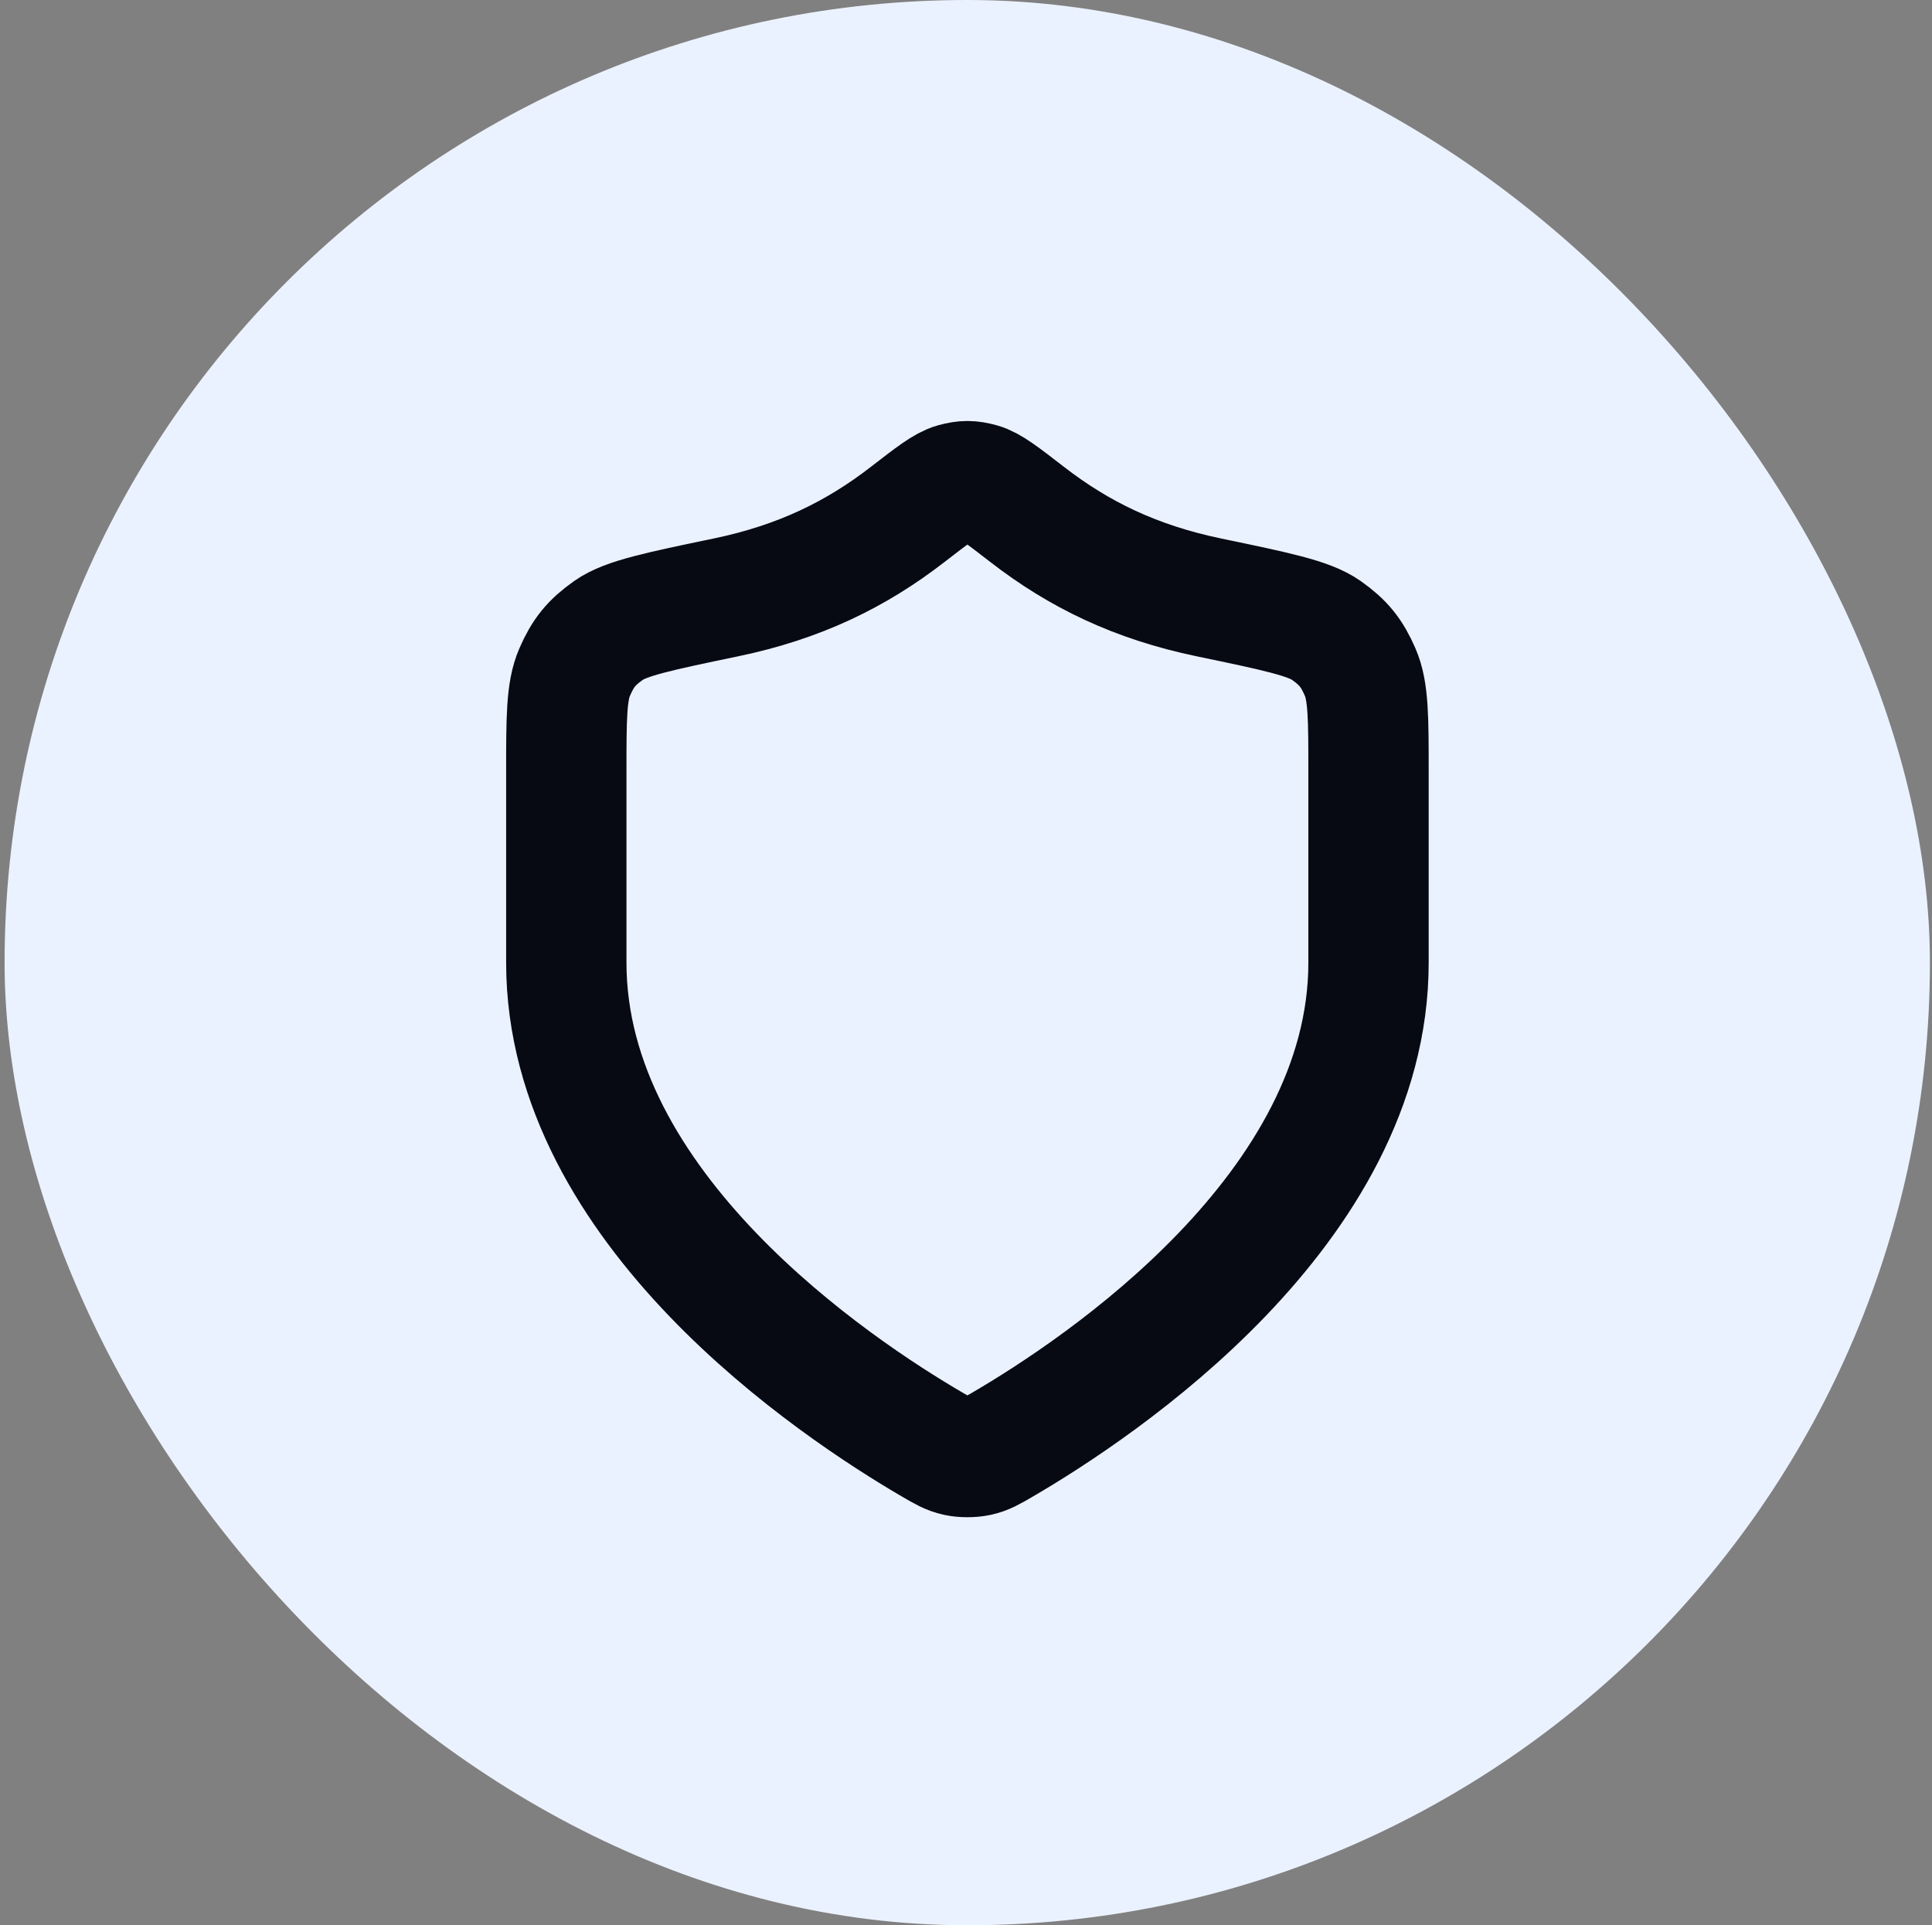
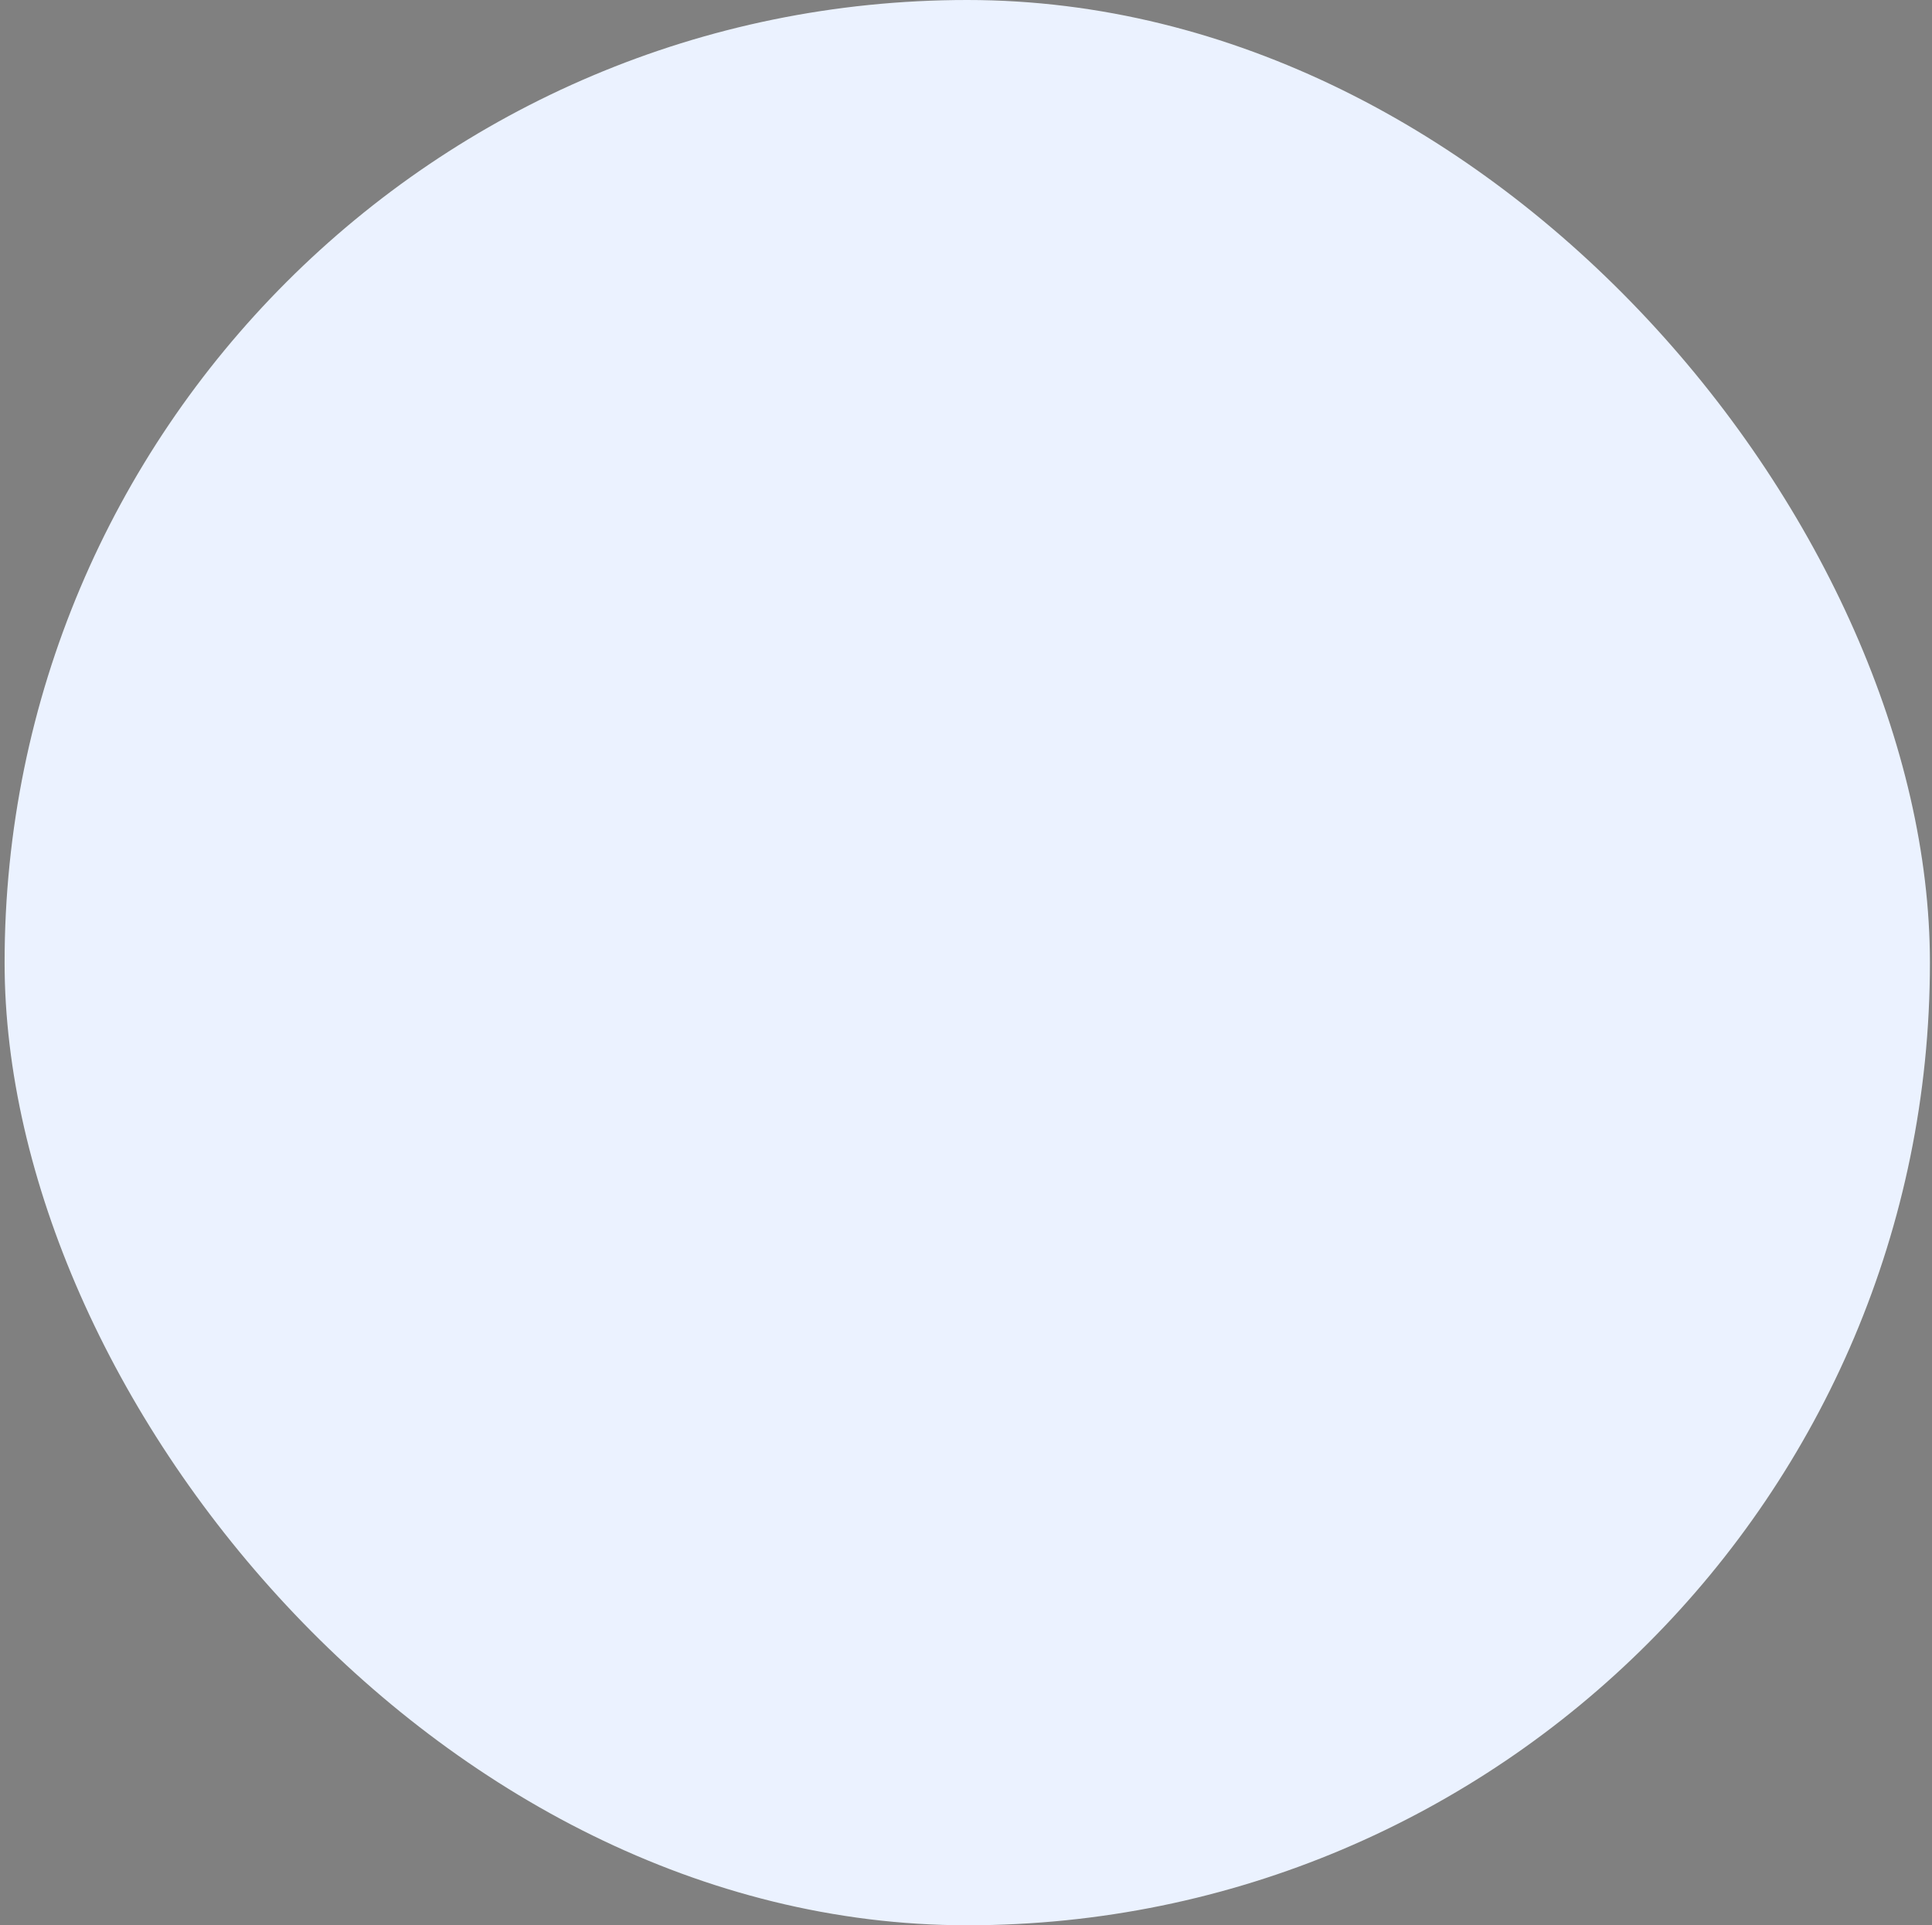
<svg xmlns="http://www.w3.org/2000/svg" width="289" height="288" viewBox="0 0 289 288" fill="none">
  <rect x="0" y="0" width="289" height="288" fill="#808080" stroke="none" />
  <rect x="0.688" width="288" height="288" rx="144" fill="#EBF2FF" />
-   <path d="M139.476 216.108C141.136 217.077 141.967 217.561 143.138 217.813C144.048 218.008 145.374 218.008 146.284 217.813C147.455 217.561 148.285 217.077 149.946 216.108C164.556 207.585 204.711 180.81 204.711 143.997V115.497C204.711 107.443 204.711 103.416 203.469 100.557C202.208 97.651 200.95 96.106 198.363 94.279C195.817 92.481 190.826 91.443 180.844 89.367C169.842 87.079 161.393 82.947 153.669 76.972C149.965 74.106 148.113 72.674 146.663 72.283C145.134 71.871 144.288 71.871 142.758 72.283C141.309 72.674 139.457 74.106 135.753 76.972C128.029 82.947 119.58 87.079 108.578 89.367C98.596 91.443 93.605 92.481 91.059 94.279C88.472 96.106 87.214 97.651 85.953 100.557C84.711 103.416 84.711 107.443 84.711 115.497V143.997C84.711 180.81 124.866 207.585 139.476 216.108Z" stroke="#070A12" stroke-width="18" stroke-linecap="round" stroke-linejoin="round" />
</svg>